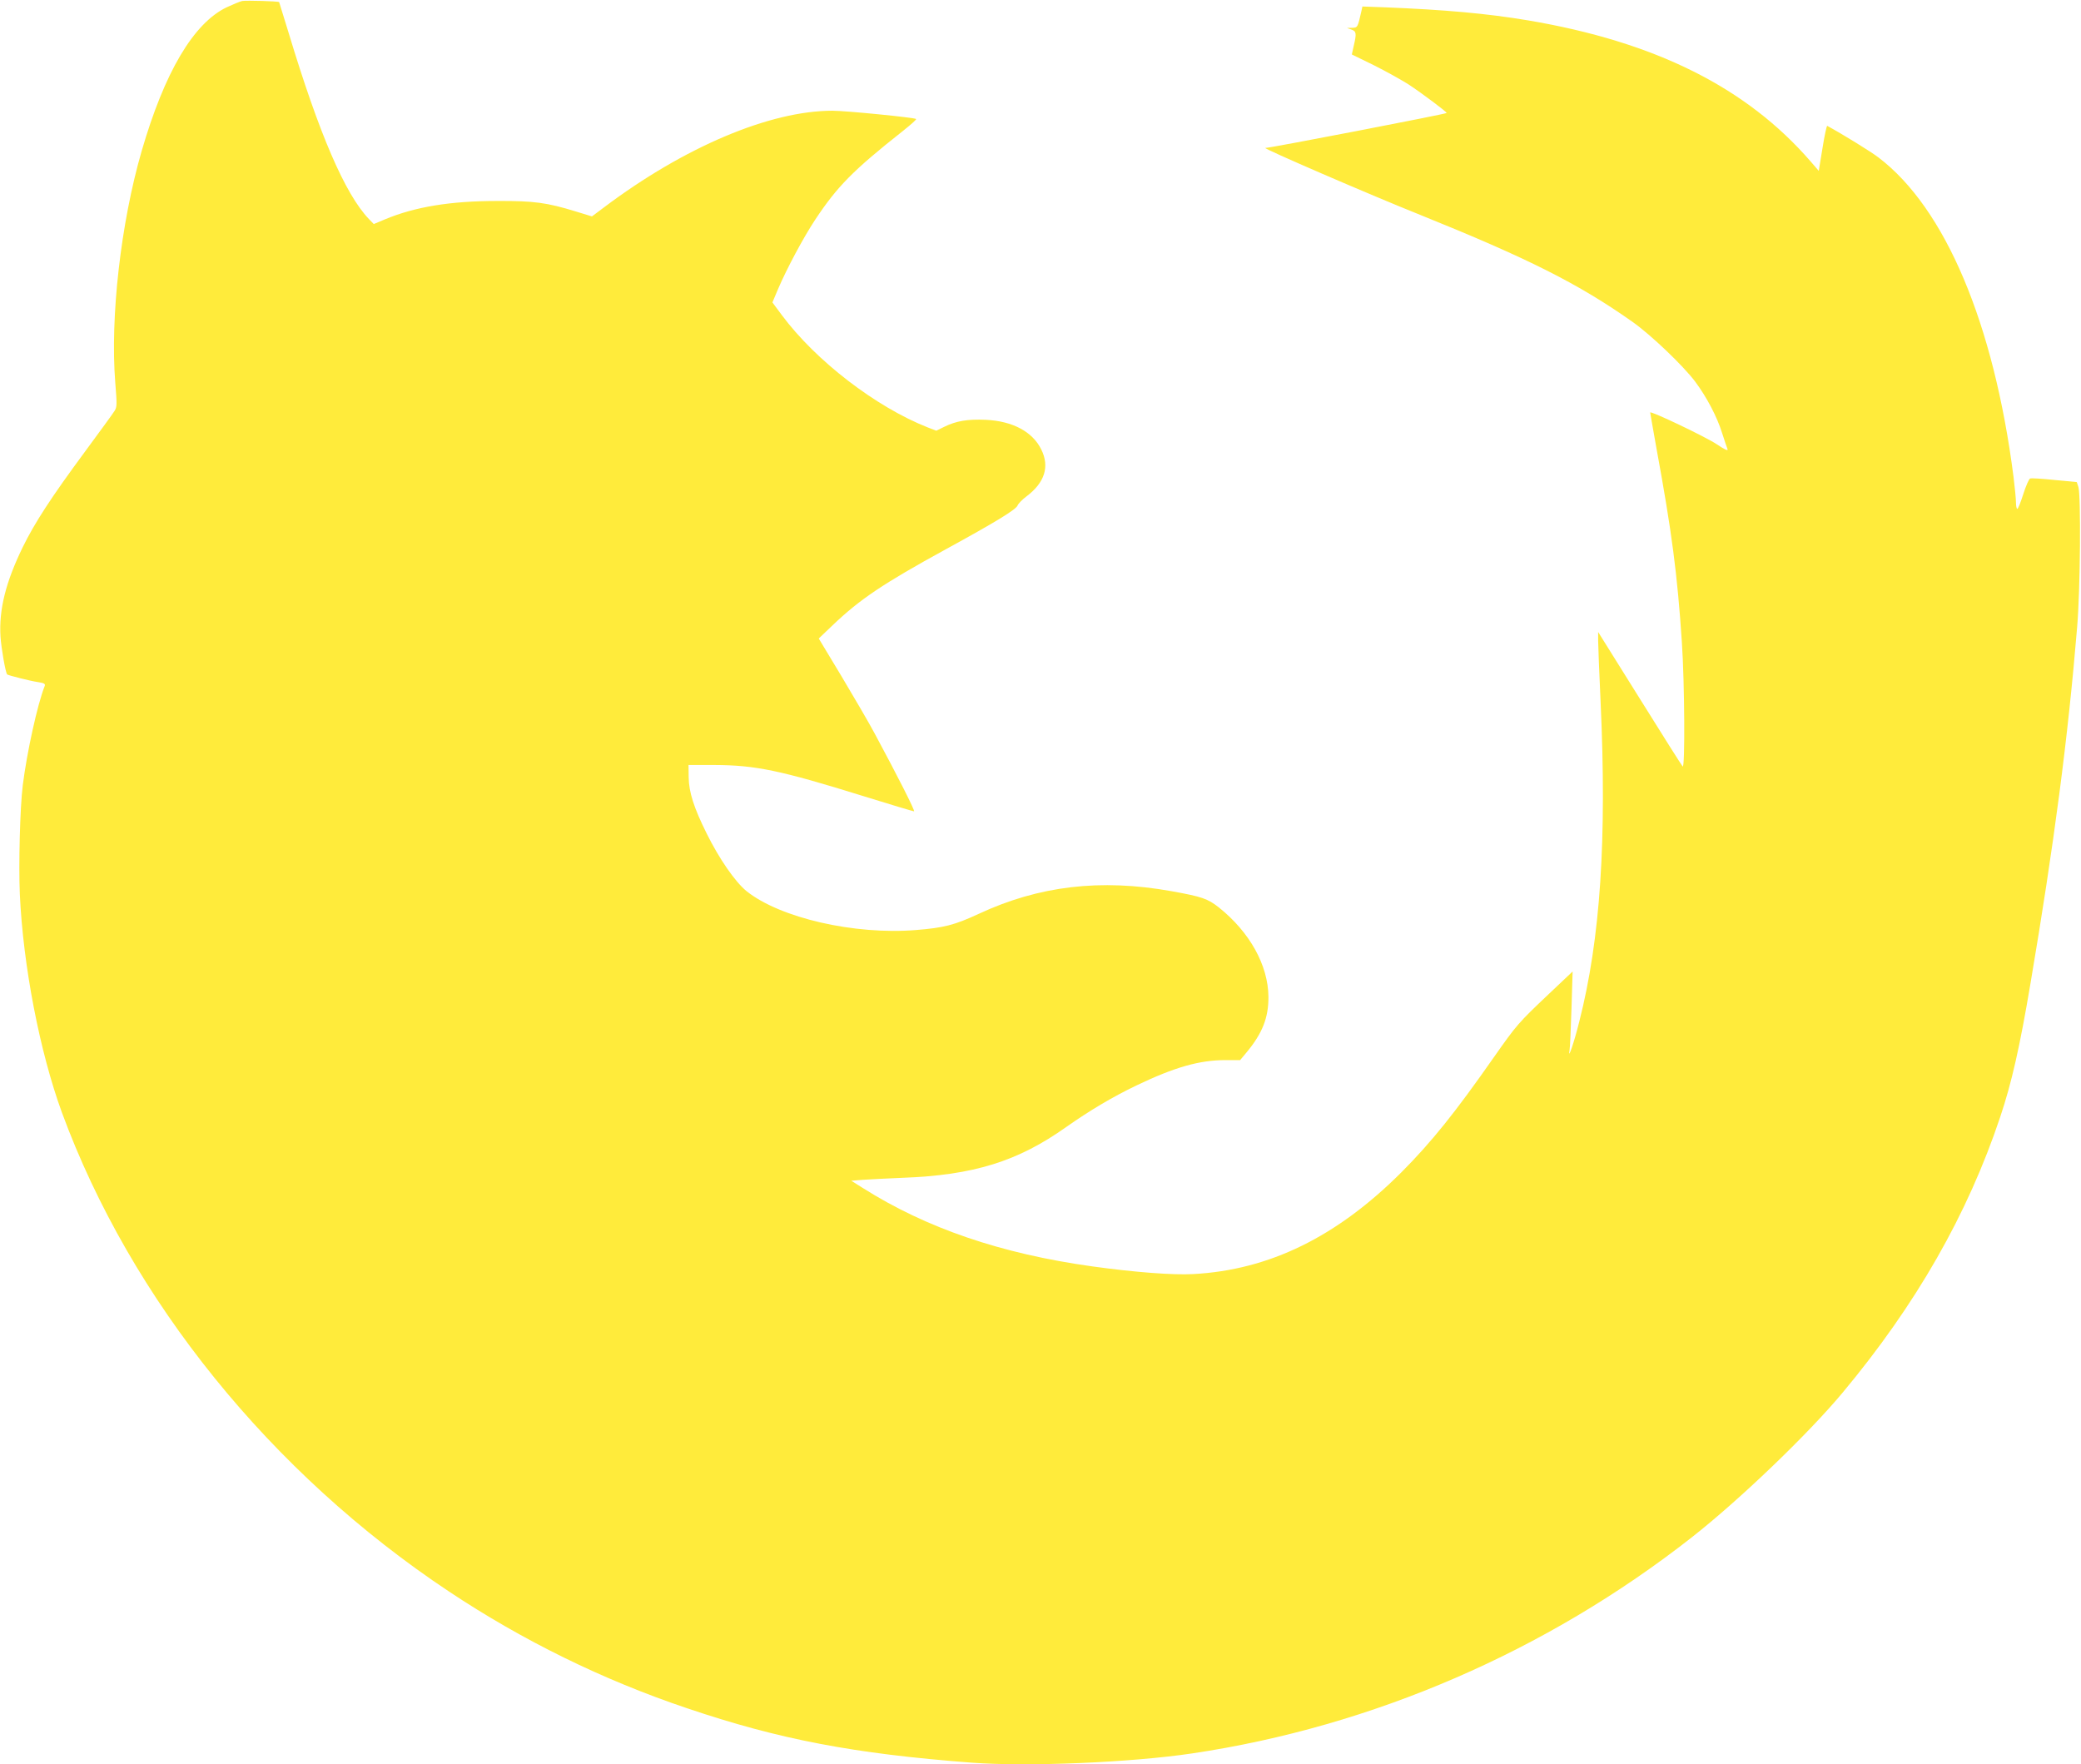
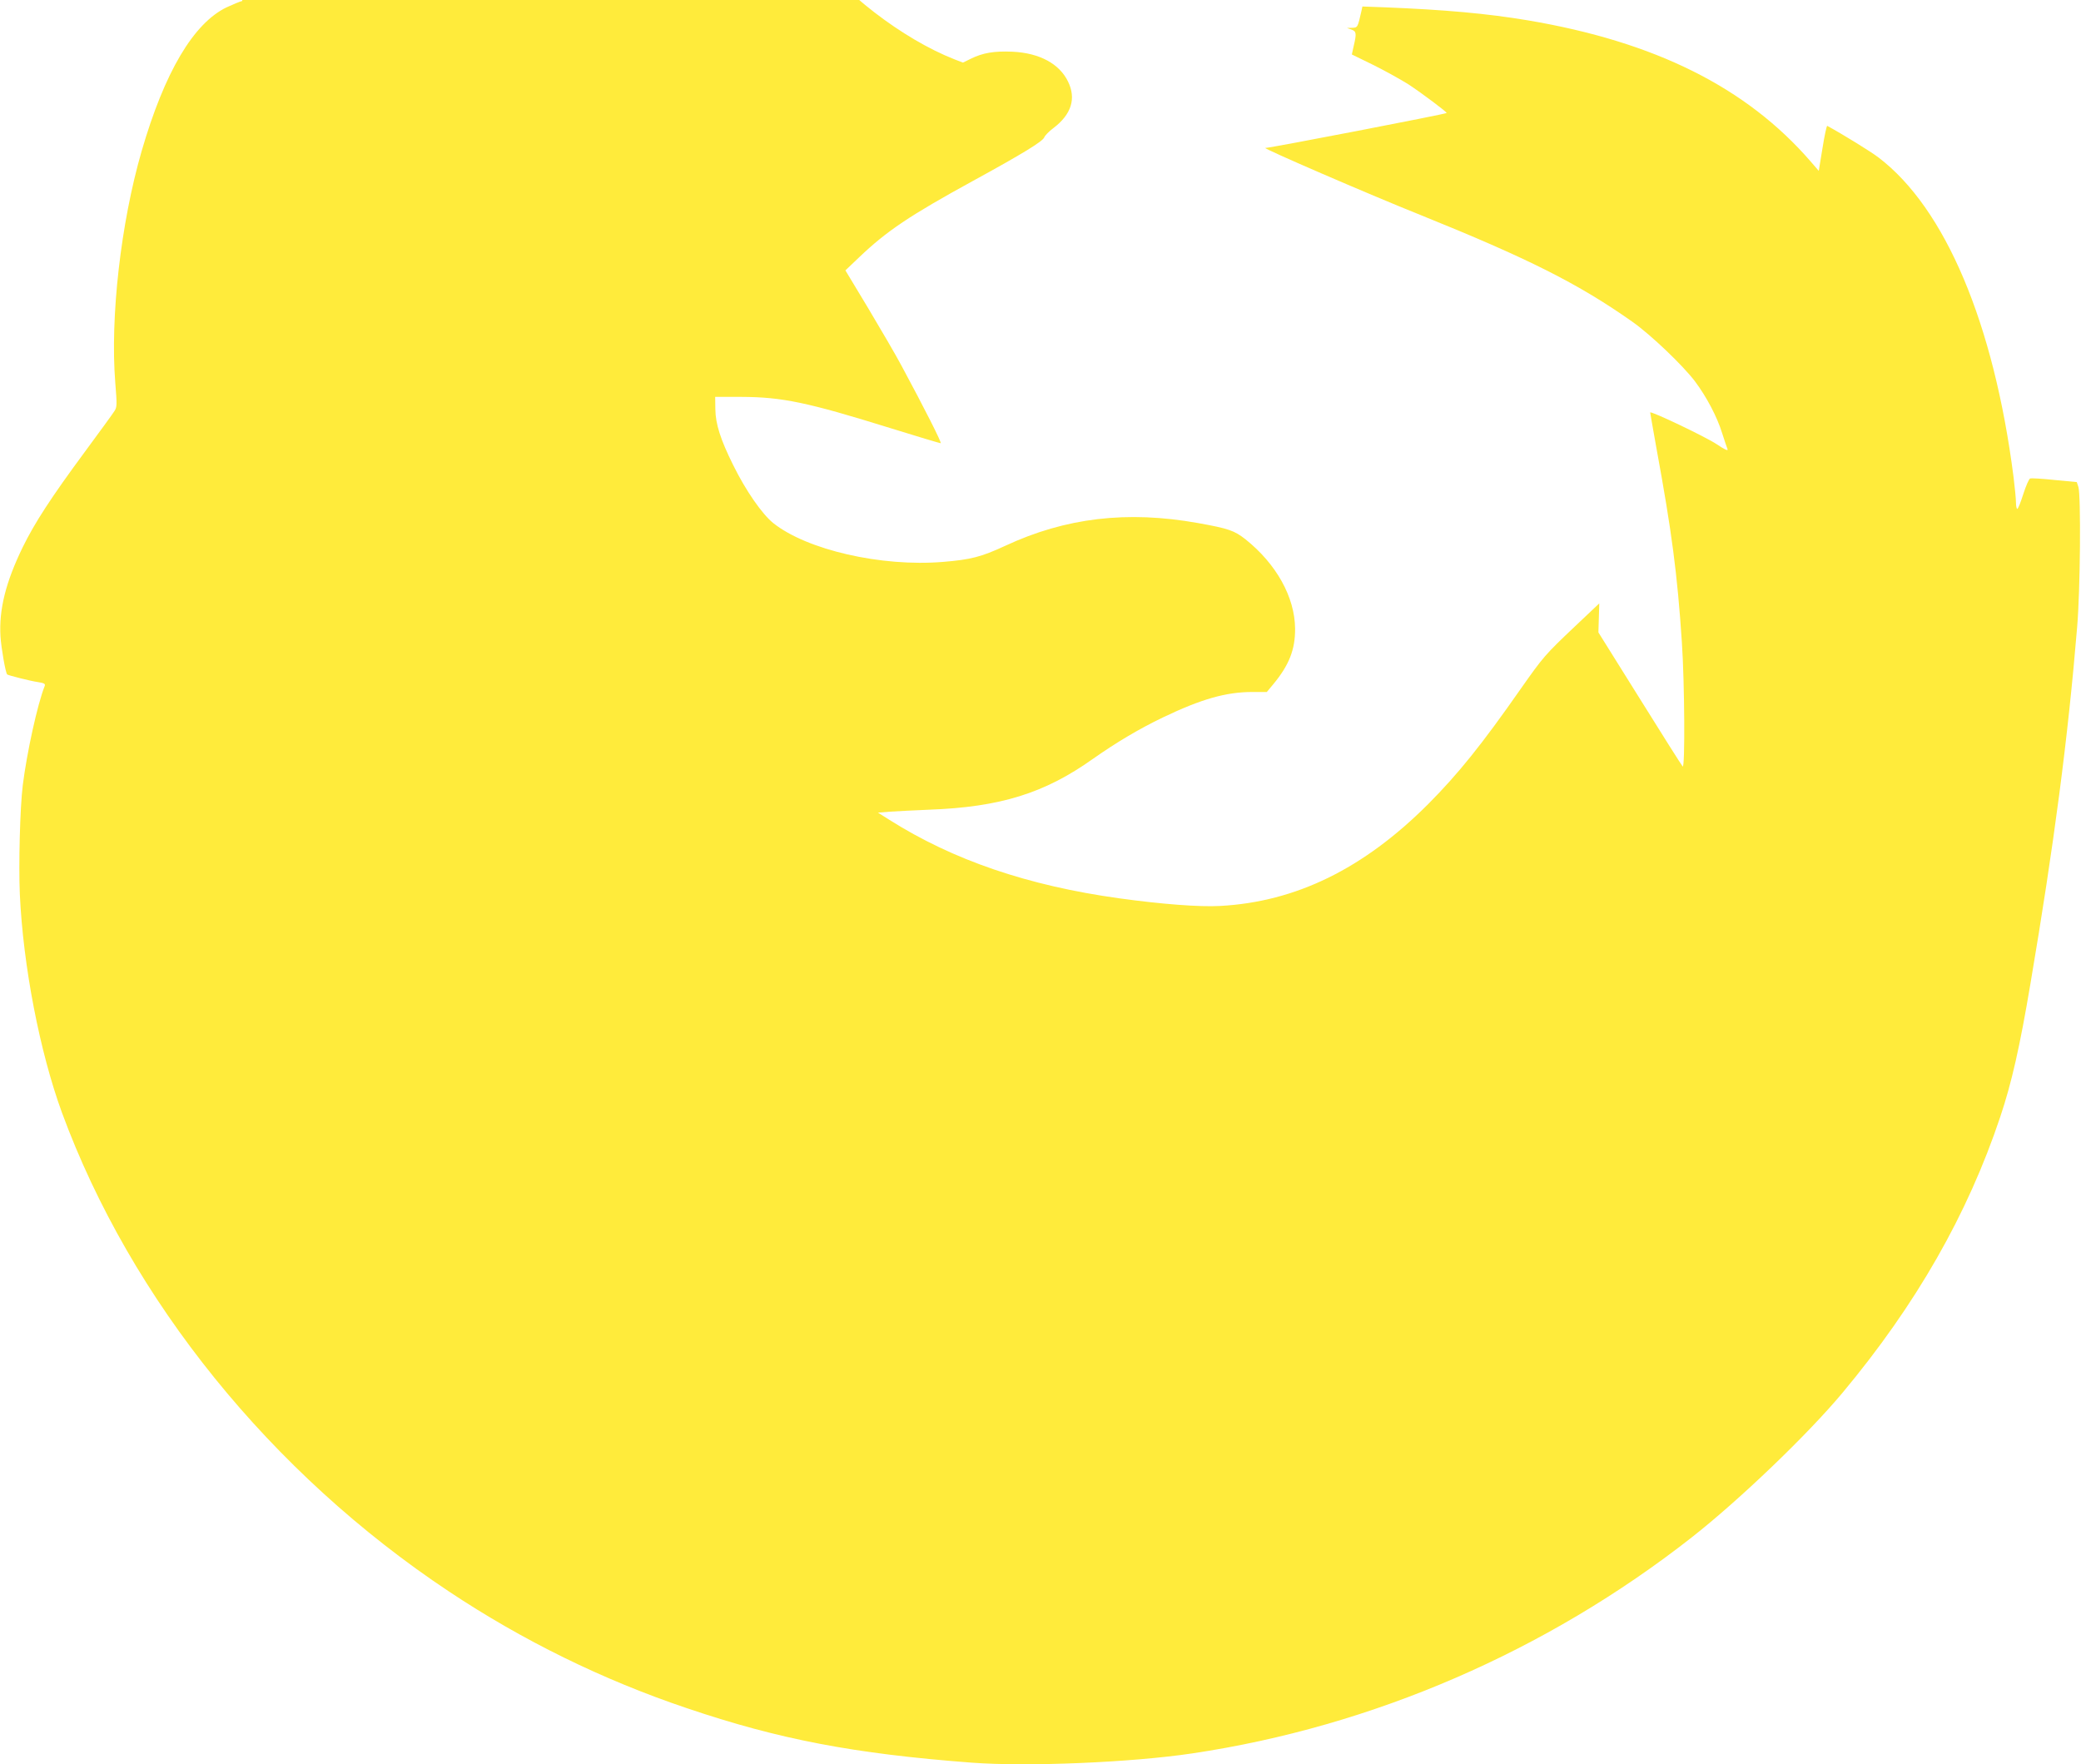
<svg xmlns="http://www.w3.org/2000/svg" version="1.0" width="1280pt" height="1085pt" viewBox="0 0 1280 1085" preserveAspectRatio="xMidYMid meet">
  <g transform="translate(0,1085) scale(0.1,-0.1)" fill="#ffeb3b" stroke="none">
-     <path d="M1490 10844 c-14 -3 -57 -21 -96 -39 -204 -98 -382 -399 -523 -885 -128 -442 -194 -1022 -162 -1423 11 -136 11 -151 -5 -175 -9 -15 -90 -126 -180 -248 -210 -284 -311 -440 -384 -589 -105 -216 -147 -384 -137 -550 5 -74 31 -222 41 -233 7 -6 145 -41 189 -47 39 -6 47 -11 42 -24 -45 -113 -110 -411 -135 -611 -17 -137 -26 -490 -18 -669 20 -442 123 -972 259 -1344 424 -1152 1285 -2217 2380 -2945 454 -302 947 -544 1464 -718 567 -192 1027 -280 1751 -335 345 -26 984 1 1358 57 1108 165 2177 627 3071 1328 292 229 715 634 929 891 453 543 769 1097 969 1695 70 208 121 433 186 820 145 855 231 1513 287 2190 20 230 24 814 8 865 l-10 30 -137 13 c-76 8 -143 12 -150 9 -7 -2 -26 -46 -42 -96 -16 -50 -32 -91 -37 -91 -4 0 -8 18 -8 39 0 22 -7 93 -15 158 -121 944 -420 1652 -830 1964 -45 35 -227 147 -316 195 -3 2 -17 -60 -29 -137 l-23 -140 -50 58 c-395 456 -957 736 -1740 868 -251 42 -508 65 -879 80 l-138 5 -6 -28 c-23 -101 -23 -102 -57 -103 l-32 -1 28 -10 c30 -11 32 -23 13 -103 l-11 -50 135 -66 c74 -37 171 -91 215 -119 82 -54 238 -171 233 -175 -8 -7 -1079 -214 -1115 -215 -20 -1 634 -284 951 -411 667 -269 975 -424 1308 -659 113 -80 309 -267 384 -366 71 -95 136 -218 167 -319 14 -44 29 -88 33 -98 4 -12 -18 -2 -67 31 -65 44 -409 208 -409 195 0 -3 18 -103 39 -222 94 -512 128 -770 156 -1191 17 -251 20 -779 5 -764 -6 6 -125 194 -265 419 l-255 408 0 -54 c0 -30 7 -198 15 -374 39 -849 -1 -1458 -131 -1968 -31 -126 -72 -245 -60 -177 3 14 8 129 12 255 l7 230 -148 -140 c-186 -176 -196 -188 -334 -384 -241 -345 -386 -525 -571 -711 -397 -397 -813 -601 -1280 -626 -124 -7 -361 11 -620 47 -562 78 -1022 235 -1414 483 l-70 44 75 6 c41 3 148 8 239 12 438 16 711 101 1009 313 144 101 281 183 431 255 236 113 388 156 549 156 l89 0 40 48 c97 117 135 213 134 342 -2 194 -115 397 -305 549 -69 54 -103 66 -292 100 -436 78 -815 33 -1186 -140 -149 -69 -213 -85 -384 -99 -379 -31 -836 74 -1043 239 -69 56 -168 198 -246 356 -78 157 -109 253 -110 345 l-1 75 160 0 c252 -1 406 -33 914 -191 167 -52 308 -94 313 -94 9 0 -100 215 -240 475 -35 66 -128 225 -205 354 l-141 234 86 82 c168 160 309 255 696 467 309 169 431 244 441 269 4 11 29 37 56 57 111 84 142 182 90 287 -53 109 -175 175 -341 183 -113 5 -183 -7 -256 -43 l-49 -24 -52 20 c-320 126 -690 411 -898 691 l-58 78 35 83 c54 126 155 315 227 424 137 207 235 306 540 547 48 38 85 71 82 74 -9 9 -432 51 -515 51 -384 0 -912 -223 -1407 -596 l-72 -54 -98 30 c-179 55 -258 66 -483 65 -290 0 -507 -36 -692 -113 l-69 -29 -30 31 c-147 154 -306 523 -494 1146 -31 102 -57 186 -58 188 -6 6 -203 11 -227 7z" />
+     <path d="M1490 10844 c-14 -3 -57 -21 -96 -39 -204 -98 -382 -399 -523 -885 -128 -442 -194 -1022 -162 -1423 11 -136 11 -151 -5 -175 -9 -15 -90 -126 -180 -248 -210 -284 -311 -440 -384 -589 -105 -216 -147 -384 -137 -550 5 -74 31 -222 41 -233 7 -6 145 -41 189 -47 39 -6 47 -11 42 -24 -45 -113 -110 -411 -135 -611 -17 -137 -26 -490 -18 -669 20 -442 123 -972 259 -1344 424 -1152 1285 -2217 2380 -2945 454 -302 947 -544 1464 -718 567 -192 1027 -280 1751 -335 345 -26 984 1 1358 57 1108 165 2177 627 3071 1328 292 229 715 634 929 891 453 543 769 1097 969 1695 70 208 121 433 186 820 145 855 231 1513 287 2190 20 230 24 814 8 865 l-10 30 -137 13 c-76 8 -143 12 -150 9 -7 -2 -26 -46 -42 -96 -16 -50 -32 -91 -37 -91 -4 0 -8 18 -8 39 0 22 -7 93 -15 158 -121 944 -420 1652 -830 1964 -45 35 -227 147 -316 195 -3 2 -17 -60 -29 -137 l-23 -140 -50 58 c-395 456 -957 736 -1740 868 -251 42 -508 65 -879 80 l-138 5 -6 -28 c-23 -101 -23 -102 -57 -103 l-32 -1 28 -10 c30 -11 32 -23 13 -103 l-11 -50 135 -66 c74 -37 171 -91 215 -119 82 -54 238 -171 233 -175 -8 -7 -1079 -214 -1115 -215 -20 -1 634 -284 951 -411 667 -269 975 -424 1308 -659 113 -80 309 -267 384 -366 71 -95 136 -218 167 -319 14 -44 29 -88 33 -98 4 -12 -18 -2 -67 31 -65 44 -409 208 -409 195 0 -3 18 -103 39 -222 94 -512 128 -770 156 -1191 17 -251 20 -779 5 -764 -6 6 -125 194 -265 419 l-255 408 0 -54 l7 230 -148 -140 c-186 -176 -196 -188 -334 -384 -241 -345 -386 -525 -571 -711 -397 -397 -813 -601 -1280 -626 -124 -7 -361 11 -620 47 -562 78 -1022 235 -1414 483 l-70 44 75 6 c41 3 148 8 239 12 438 16 711 101 1009 313 144 101 281 183 431 255 236 113 388 156 549 156 l89 0 40 48 c97 117 135 213 134 342 -2 194 -115 397 -305 549 -69 54 -103 66 -292 100 -436 78 -815 33 -1186 -140 -149 -69 -213 -85 -384 -99 -379 -31 -836 74 -1043 239 -69 56 -168 198 -246 356 -78 157 -109 253 -110 345 l-1 75 160 0 c252 -1 406 -33 914 -191 167 -52 308 -94 313 -94 9 0 -100 215 -240 475 -35 66 -128 225 -205 354 l-141 234 86 82 c168 160 309 255 696 467 309 169 431 244 441 269 4 11 29 37 56 57 111 84 142 182 90 287 -53 109 -175 175 -341 183 -113 5 -183 -7 -256 -43 l-49 -24 -52 20 c-320 126 -690 411 -898 691 l-58 78 35 83 c54 126 155 315 227 424 137 207 235 306 540 547 48 38 85 71 82 74 -9 9 -432 51 -515 51 -384 0 -912 -223 -1407 -596 l-72 -54 -98 30 c-179 55 -258 66 -483 65 -290 0 -507 -36 -692 -113 l-69 -29 -30 31 c-147 154 -306 523 -494 1146 -31 102 -57 186 -58 188 -6 6 -203 11 -227 7z" />
  </g>
</svg>